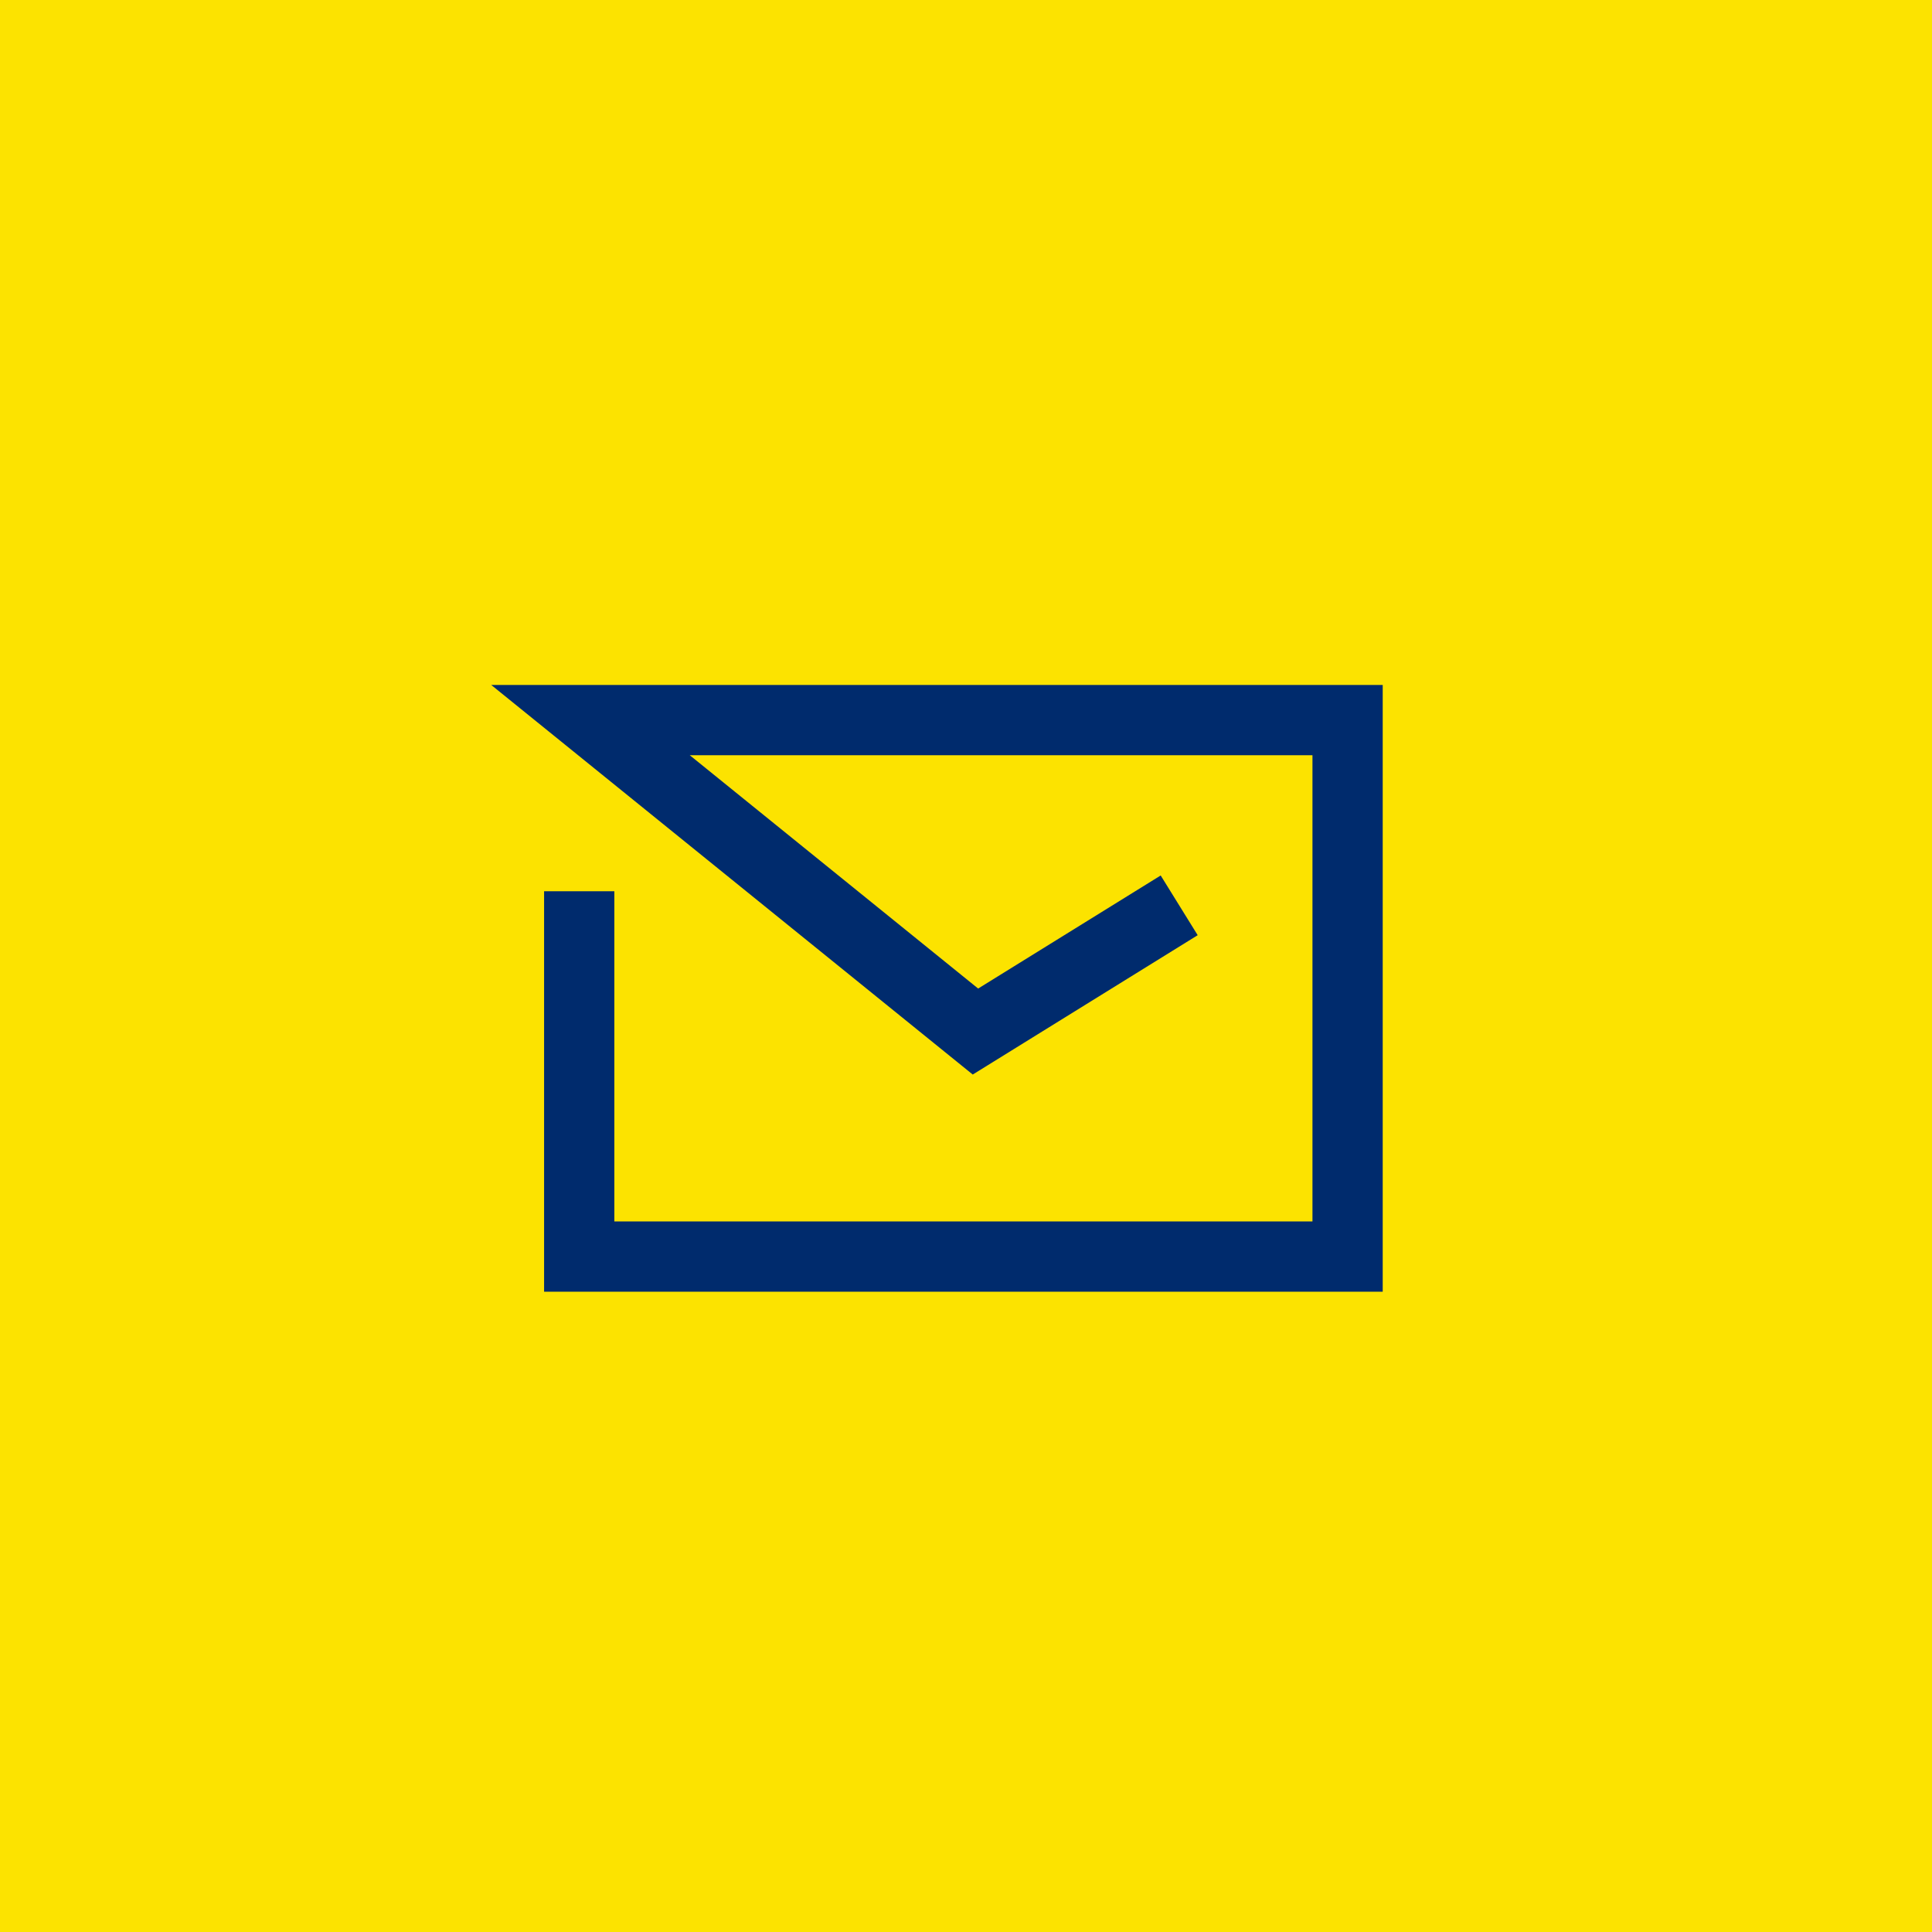
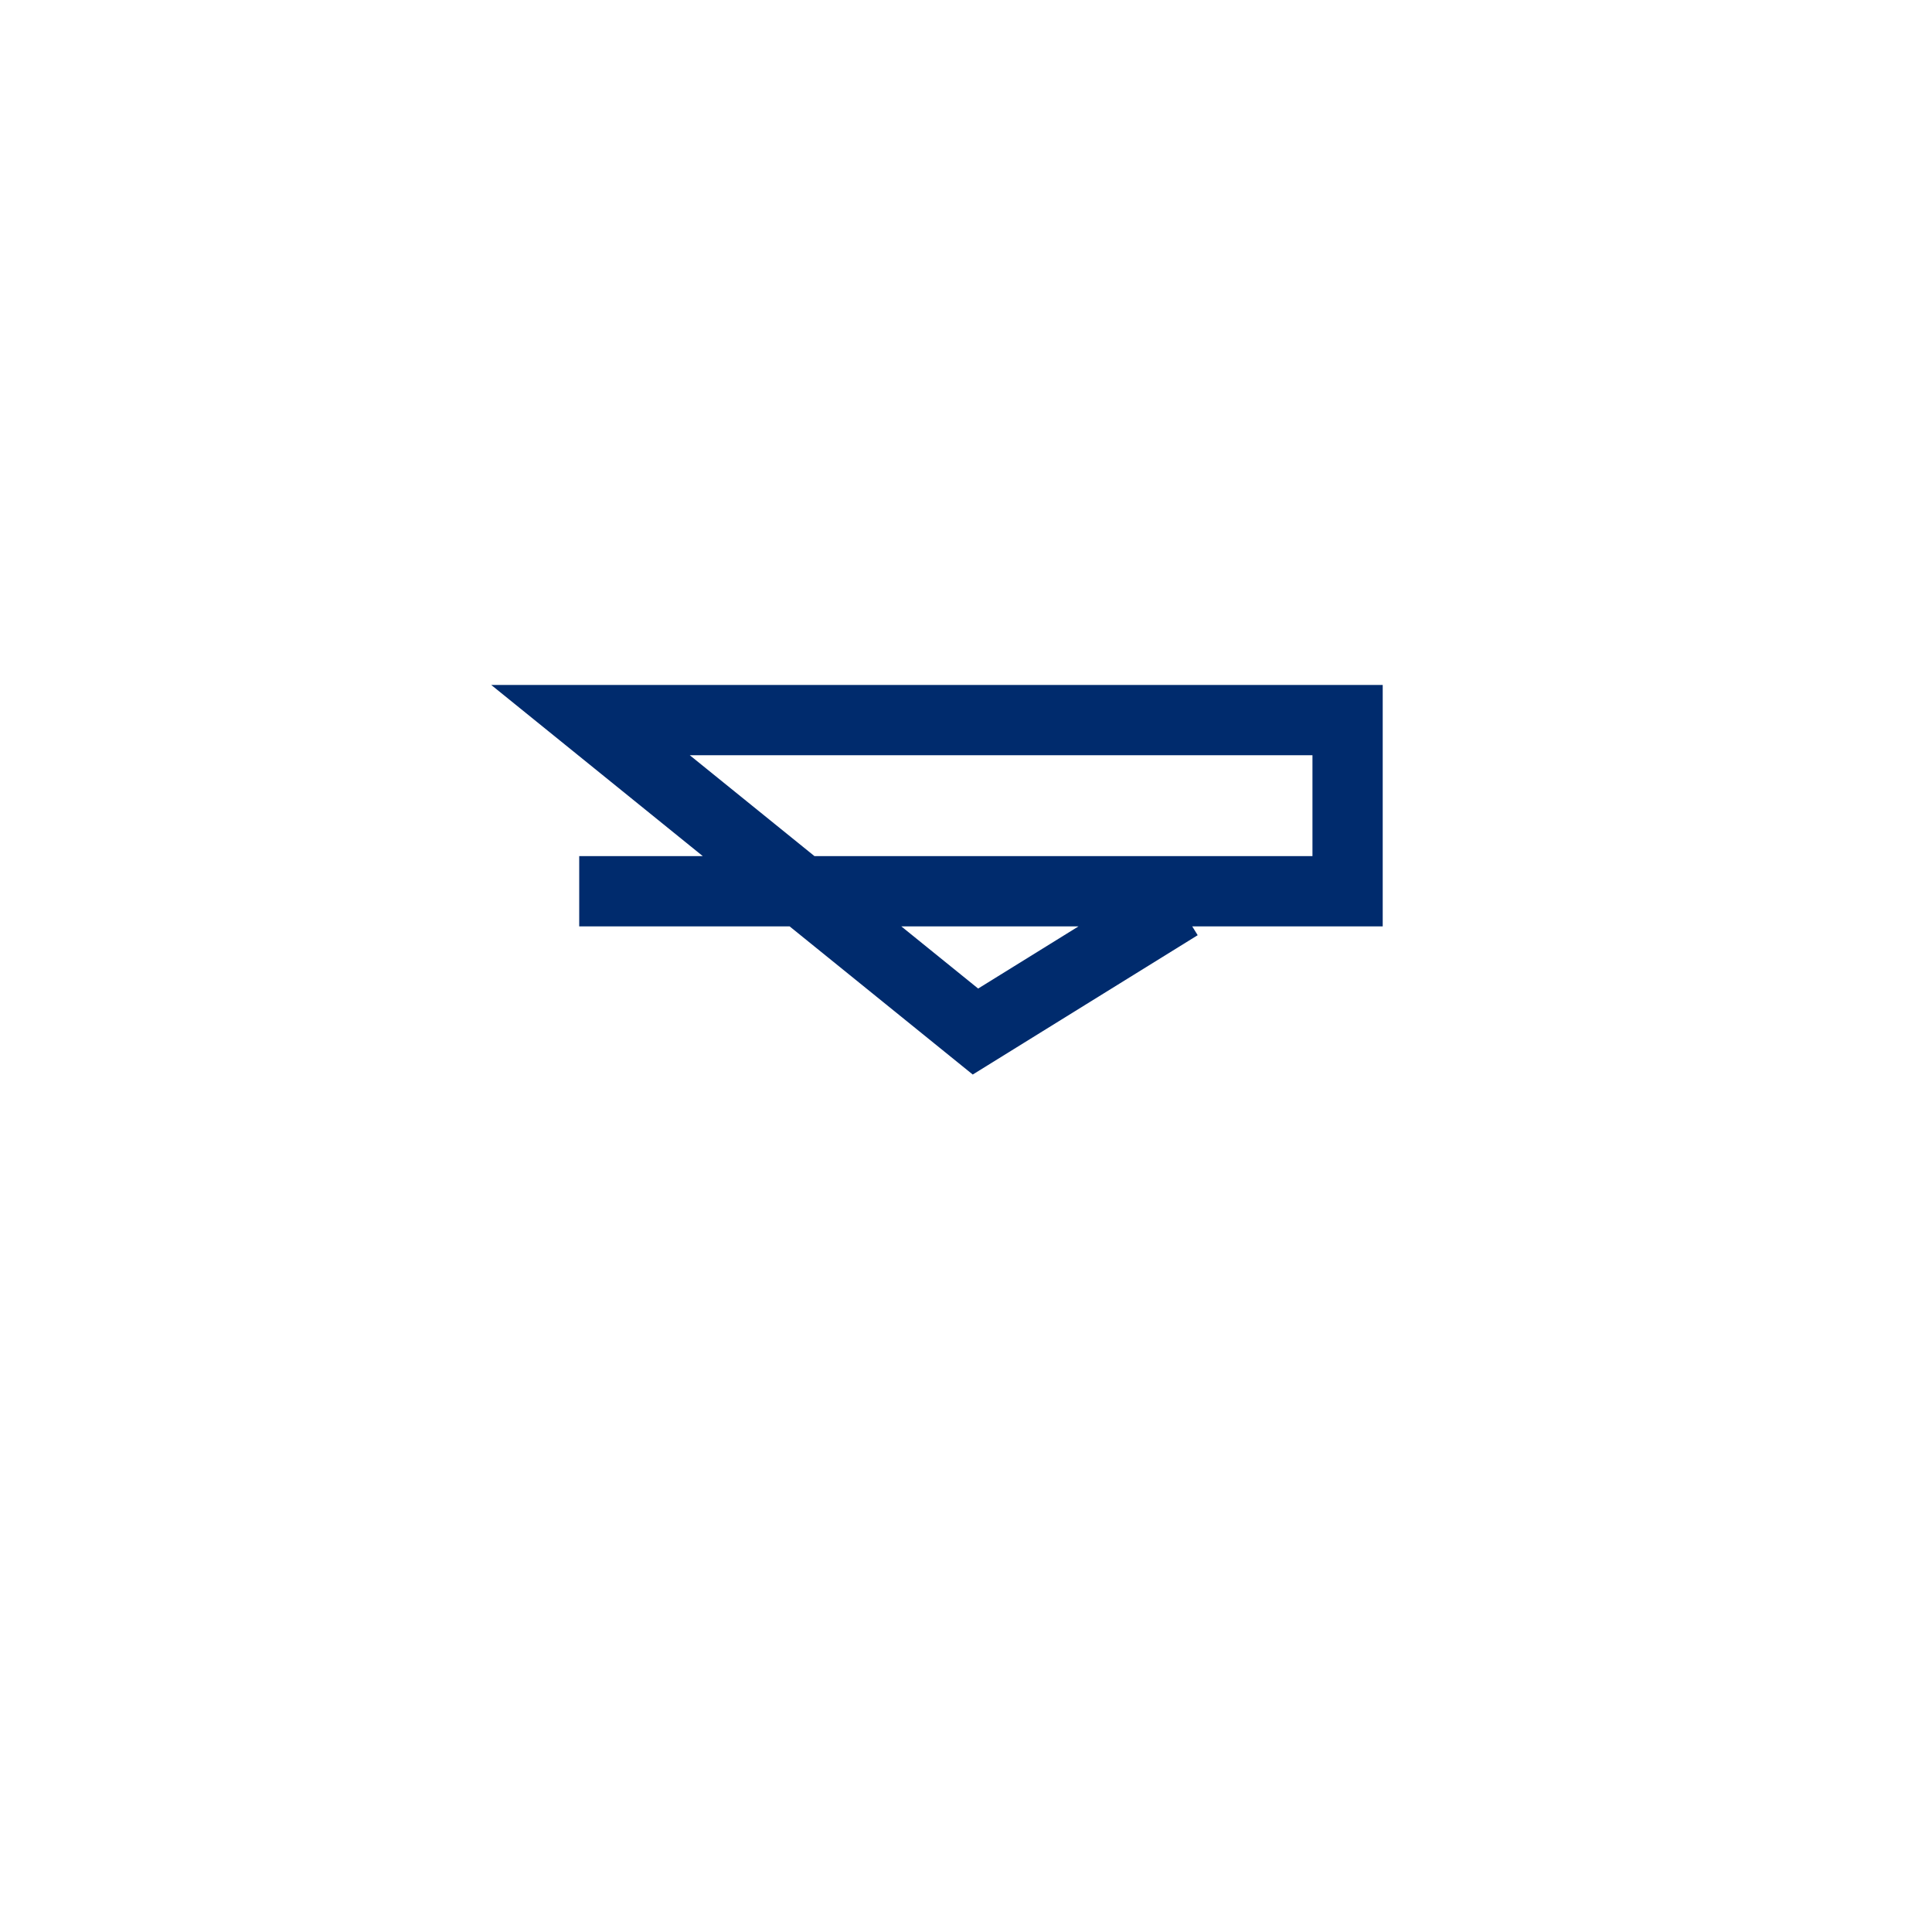
<svg xmlns="http://www.w3.org/2000/svg" width="55" height="55" viewBox="0 0 55 55">
  <g id="icon_email" data-name="icon/email" transform="translate(-0.011)">
-     <rect id="Rectangle_1800" data-name="Rectangle 1800" width="55" height="55" transform="translate(0.011)" fill="#fce300" />
-     <path id="Path_2186" data-name="Path 2186" d="M602.626,855.872v10.4H624.5V851H602.948l10.958,8.866,5.8-3.593" transform="translate(-586.126 -830.5)" fill="none" stroke="#002b6d" stroke-miterlimit="10" stroke-width="2" />
+     <path id="Path_2186" data-name="Path 2186" d="M602.626,855.872H624.5V851H602.948l10.958,8.866,5.8-3.593" transform="translate(-586.126 -830.5)" fill="none" stroke="#002b6d" stroke-miterlimit="10" stroke-width="2" />
  </g>
</svg>